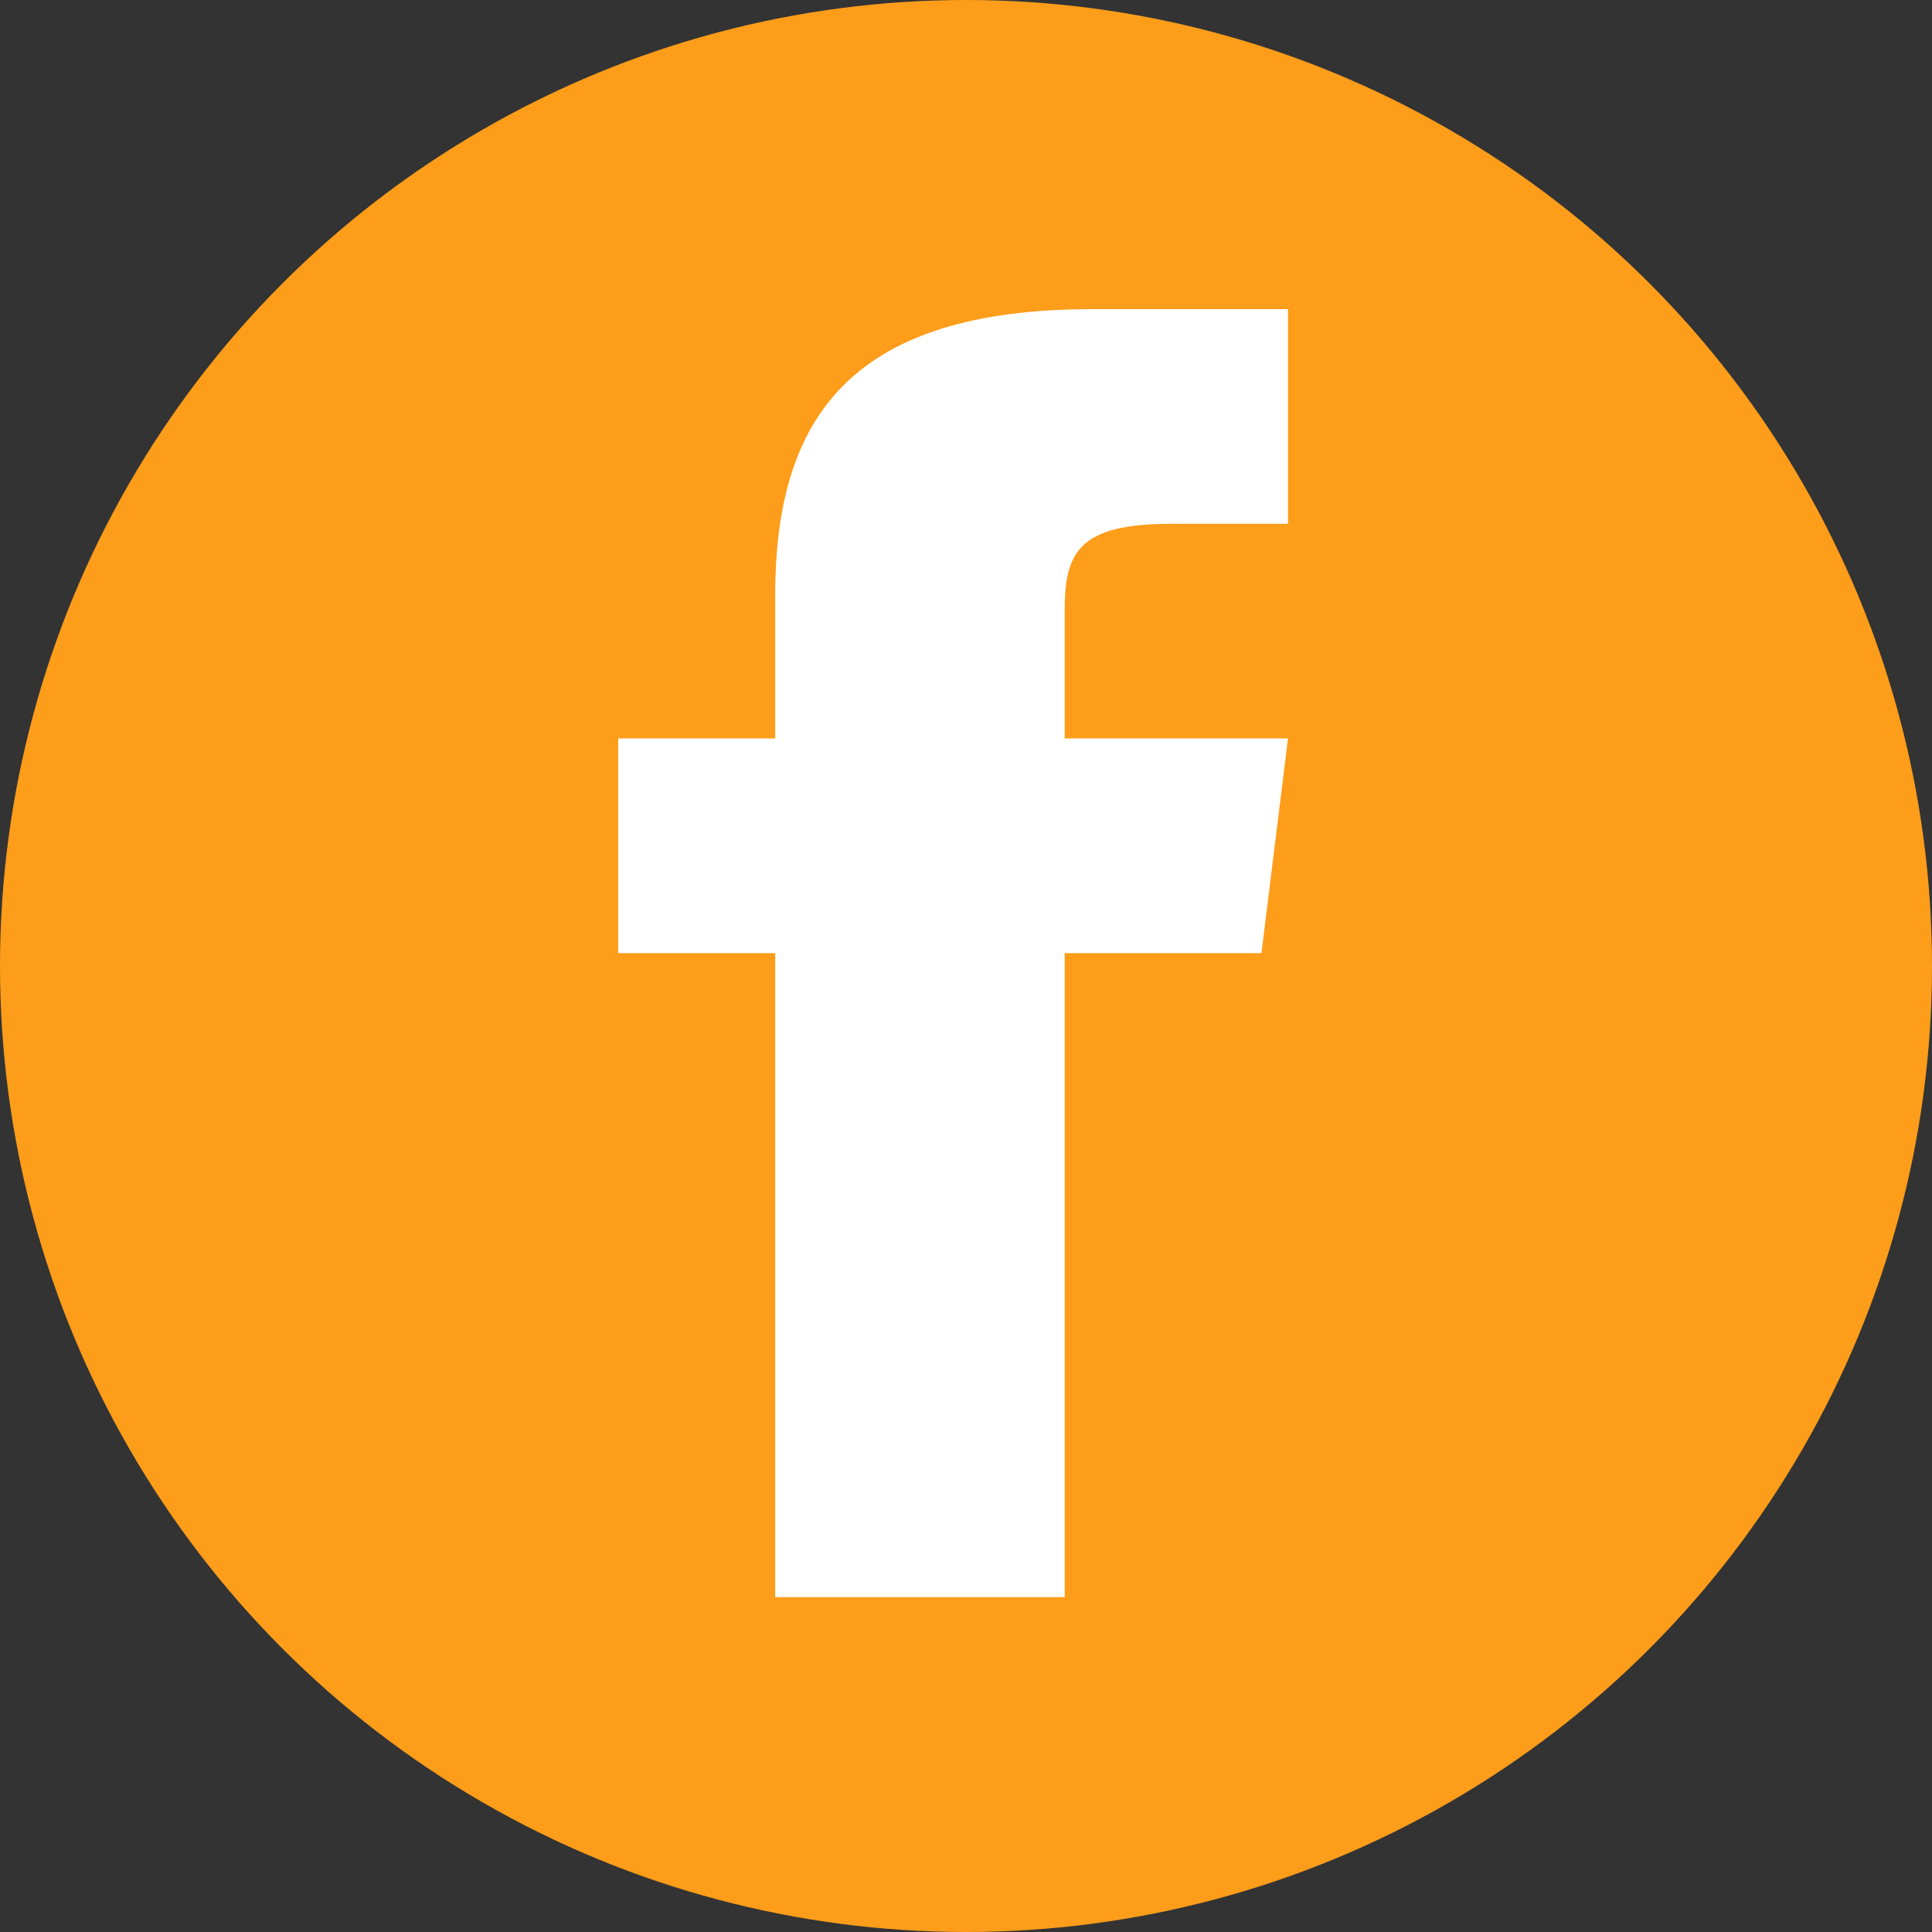
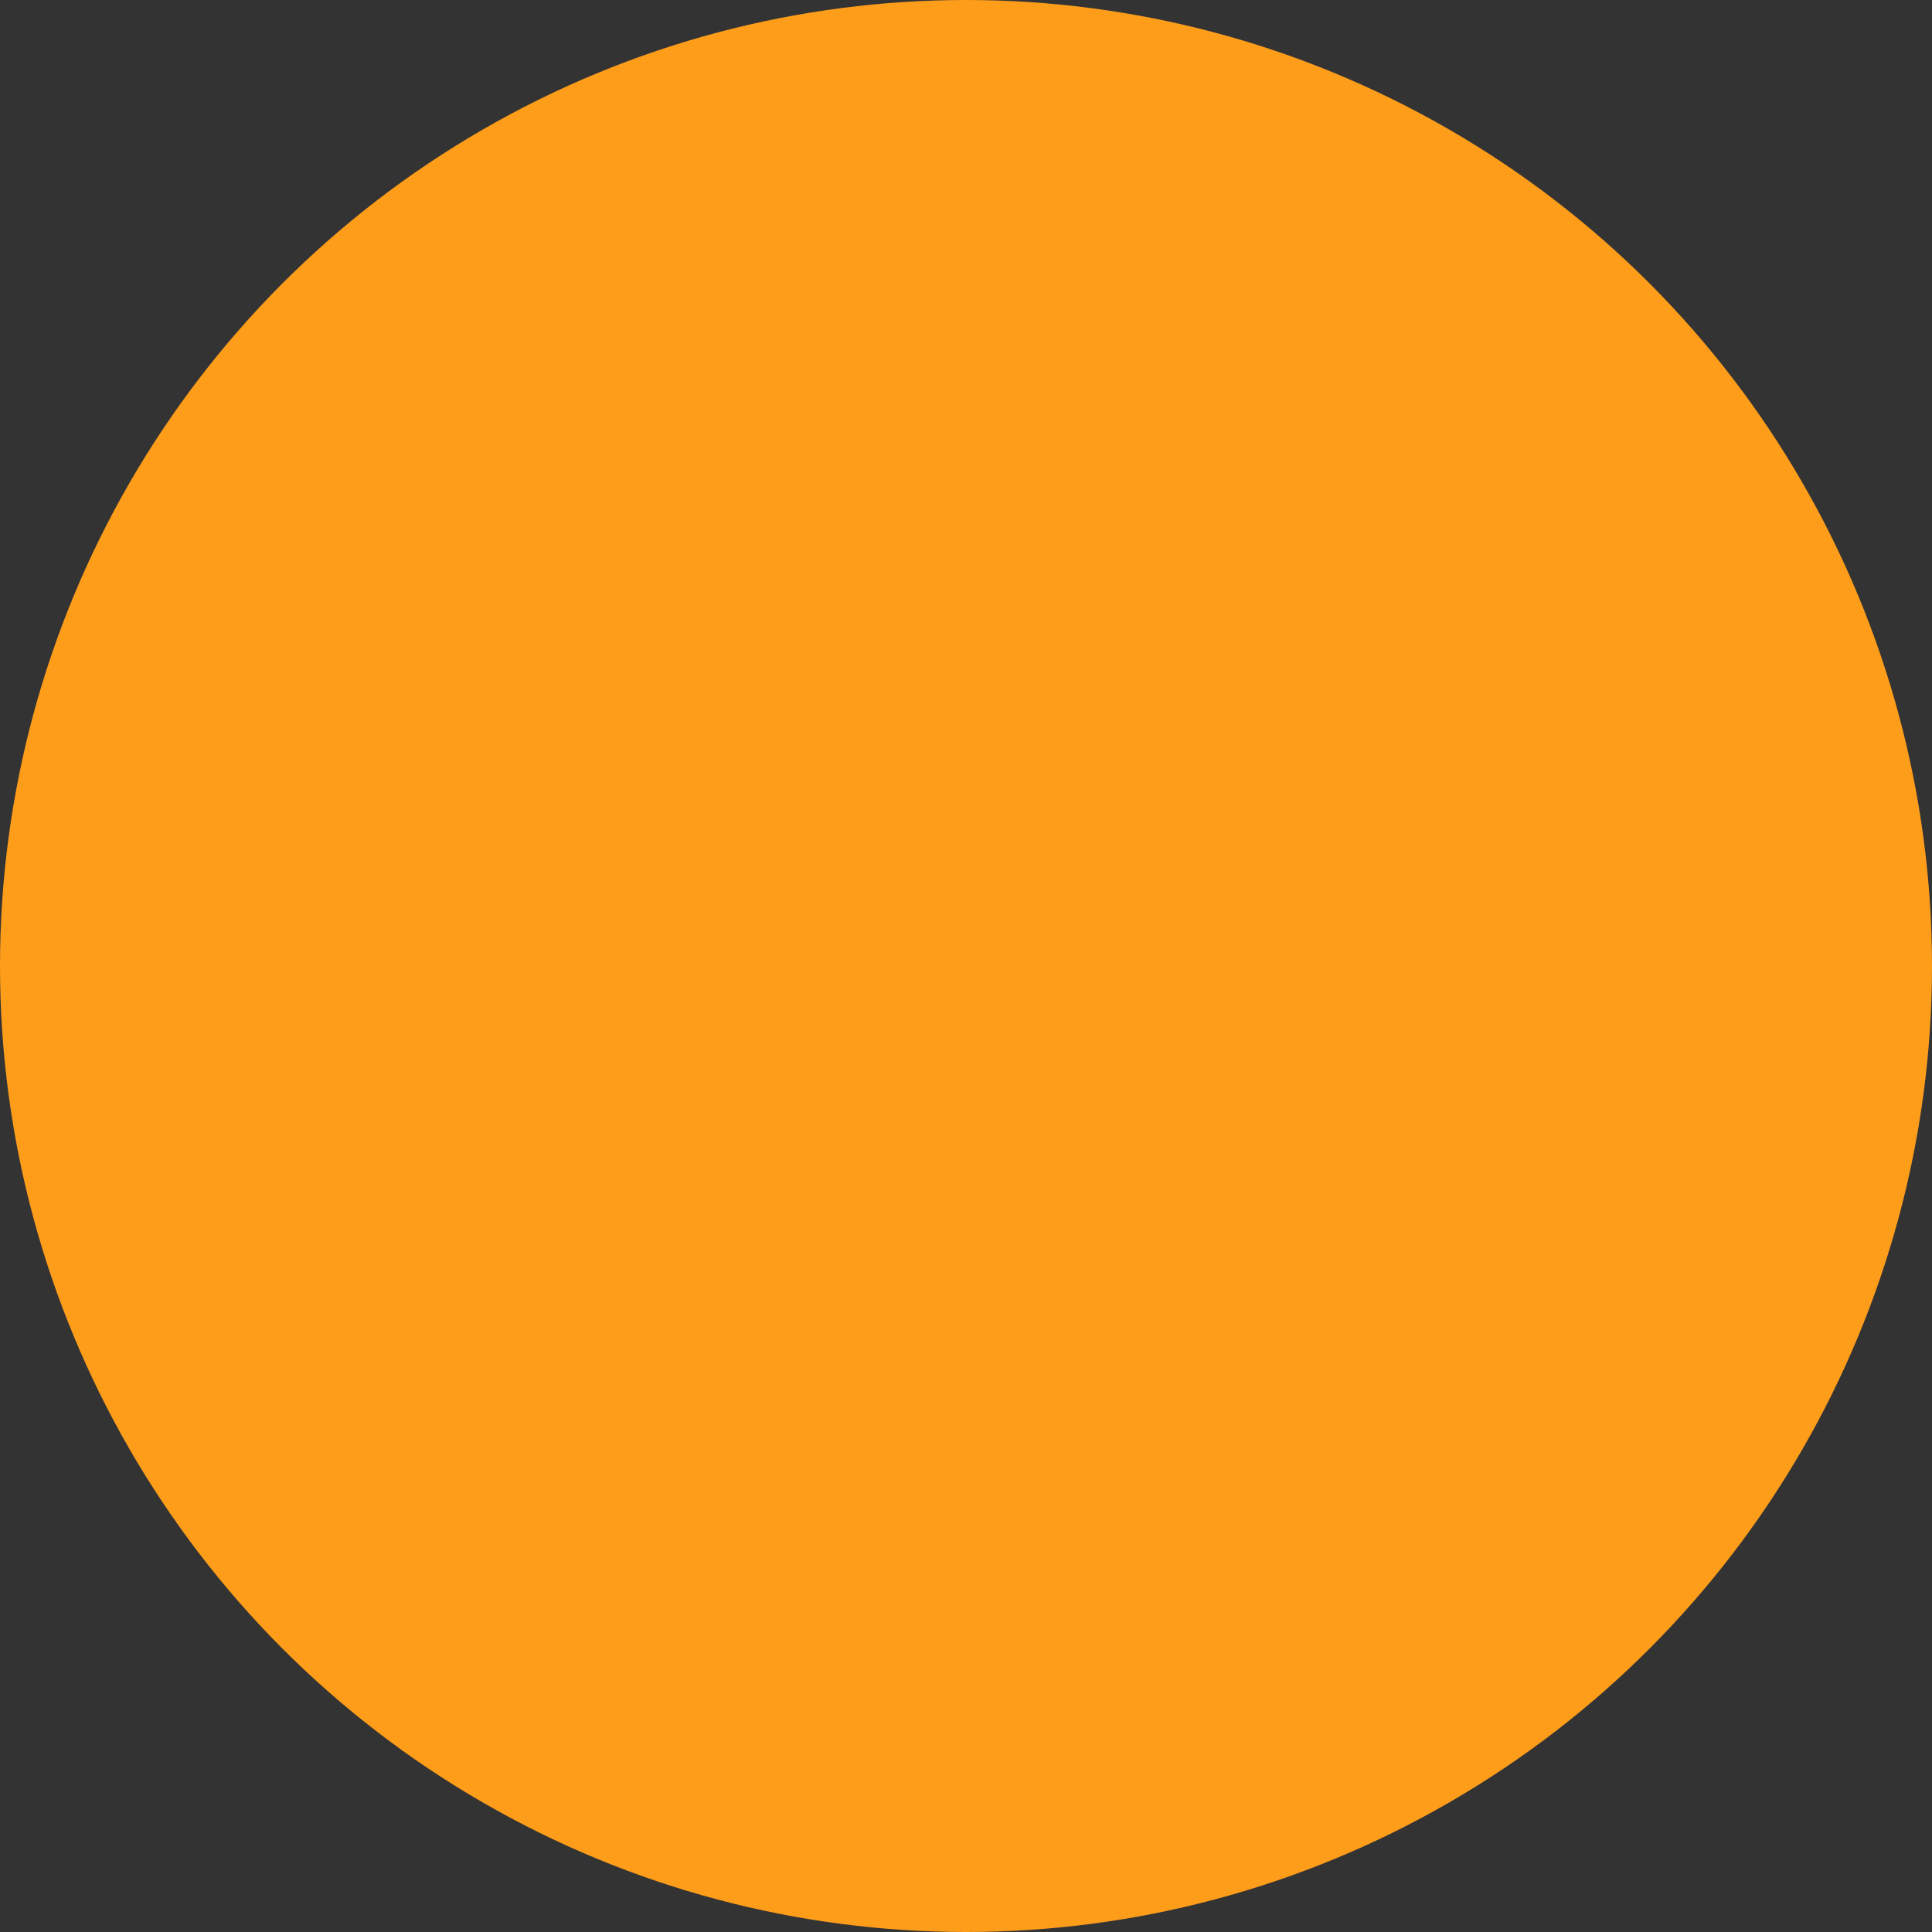
<svg xmlns="http://www.w3.org/2000/svg" width="24" height="24" viewBox="0 0 24 24" fill="none">
  <rect x="0" y="0" width="24" height="24" fill="#333333" stroke="none" />
  <circle cx="12" cy="12" r="12" fill="#FE9D1A" />
-   <path fill-rule="evenodd" clip-rule="evenodd" d="M13.226 9.173V7.586C13.226 6.869 13.391 6.507 14.548 6.507H16V3.84H13.577C10.609 3.84 9.63 5.148 9.63 7.394V9.173H7.68V11.84H9.63V19.84H13.226V11.84H15.67L16 9.173H13.226Z" fill="white" />
</svg>